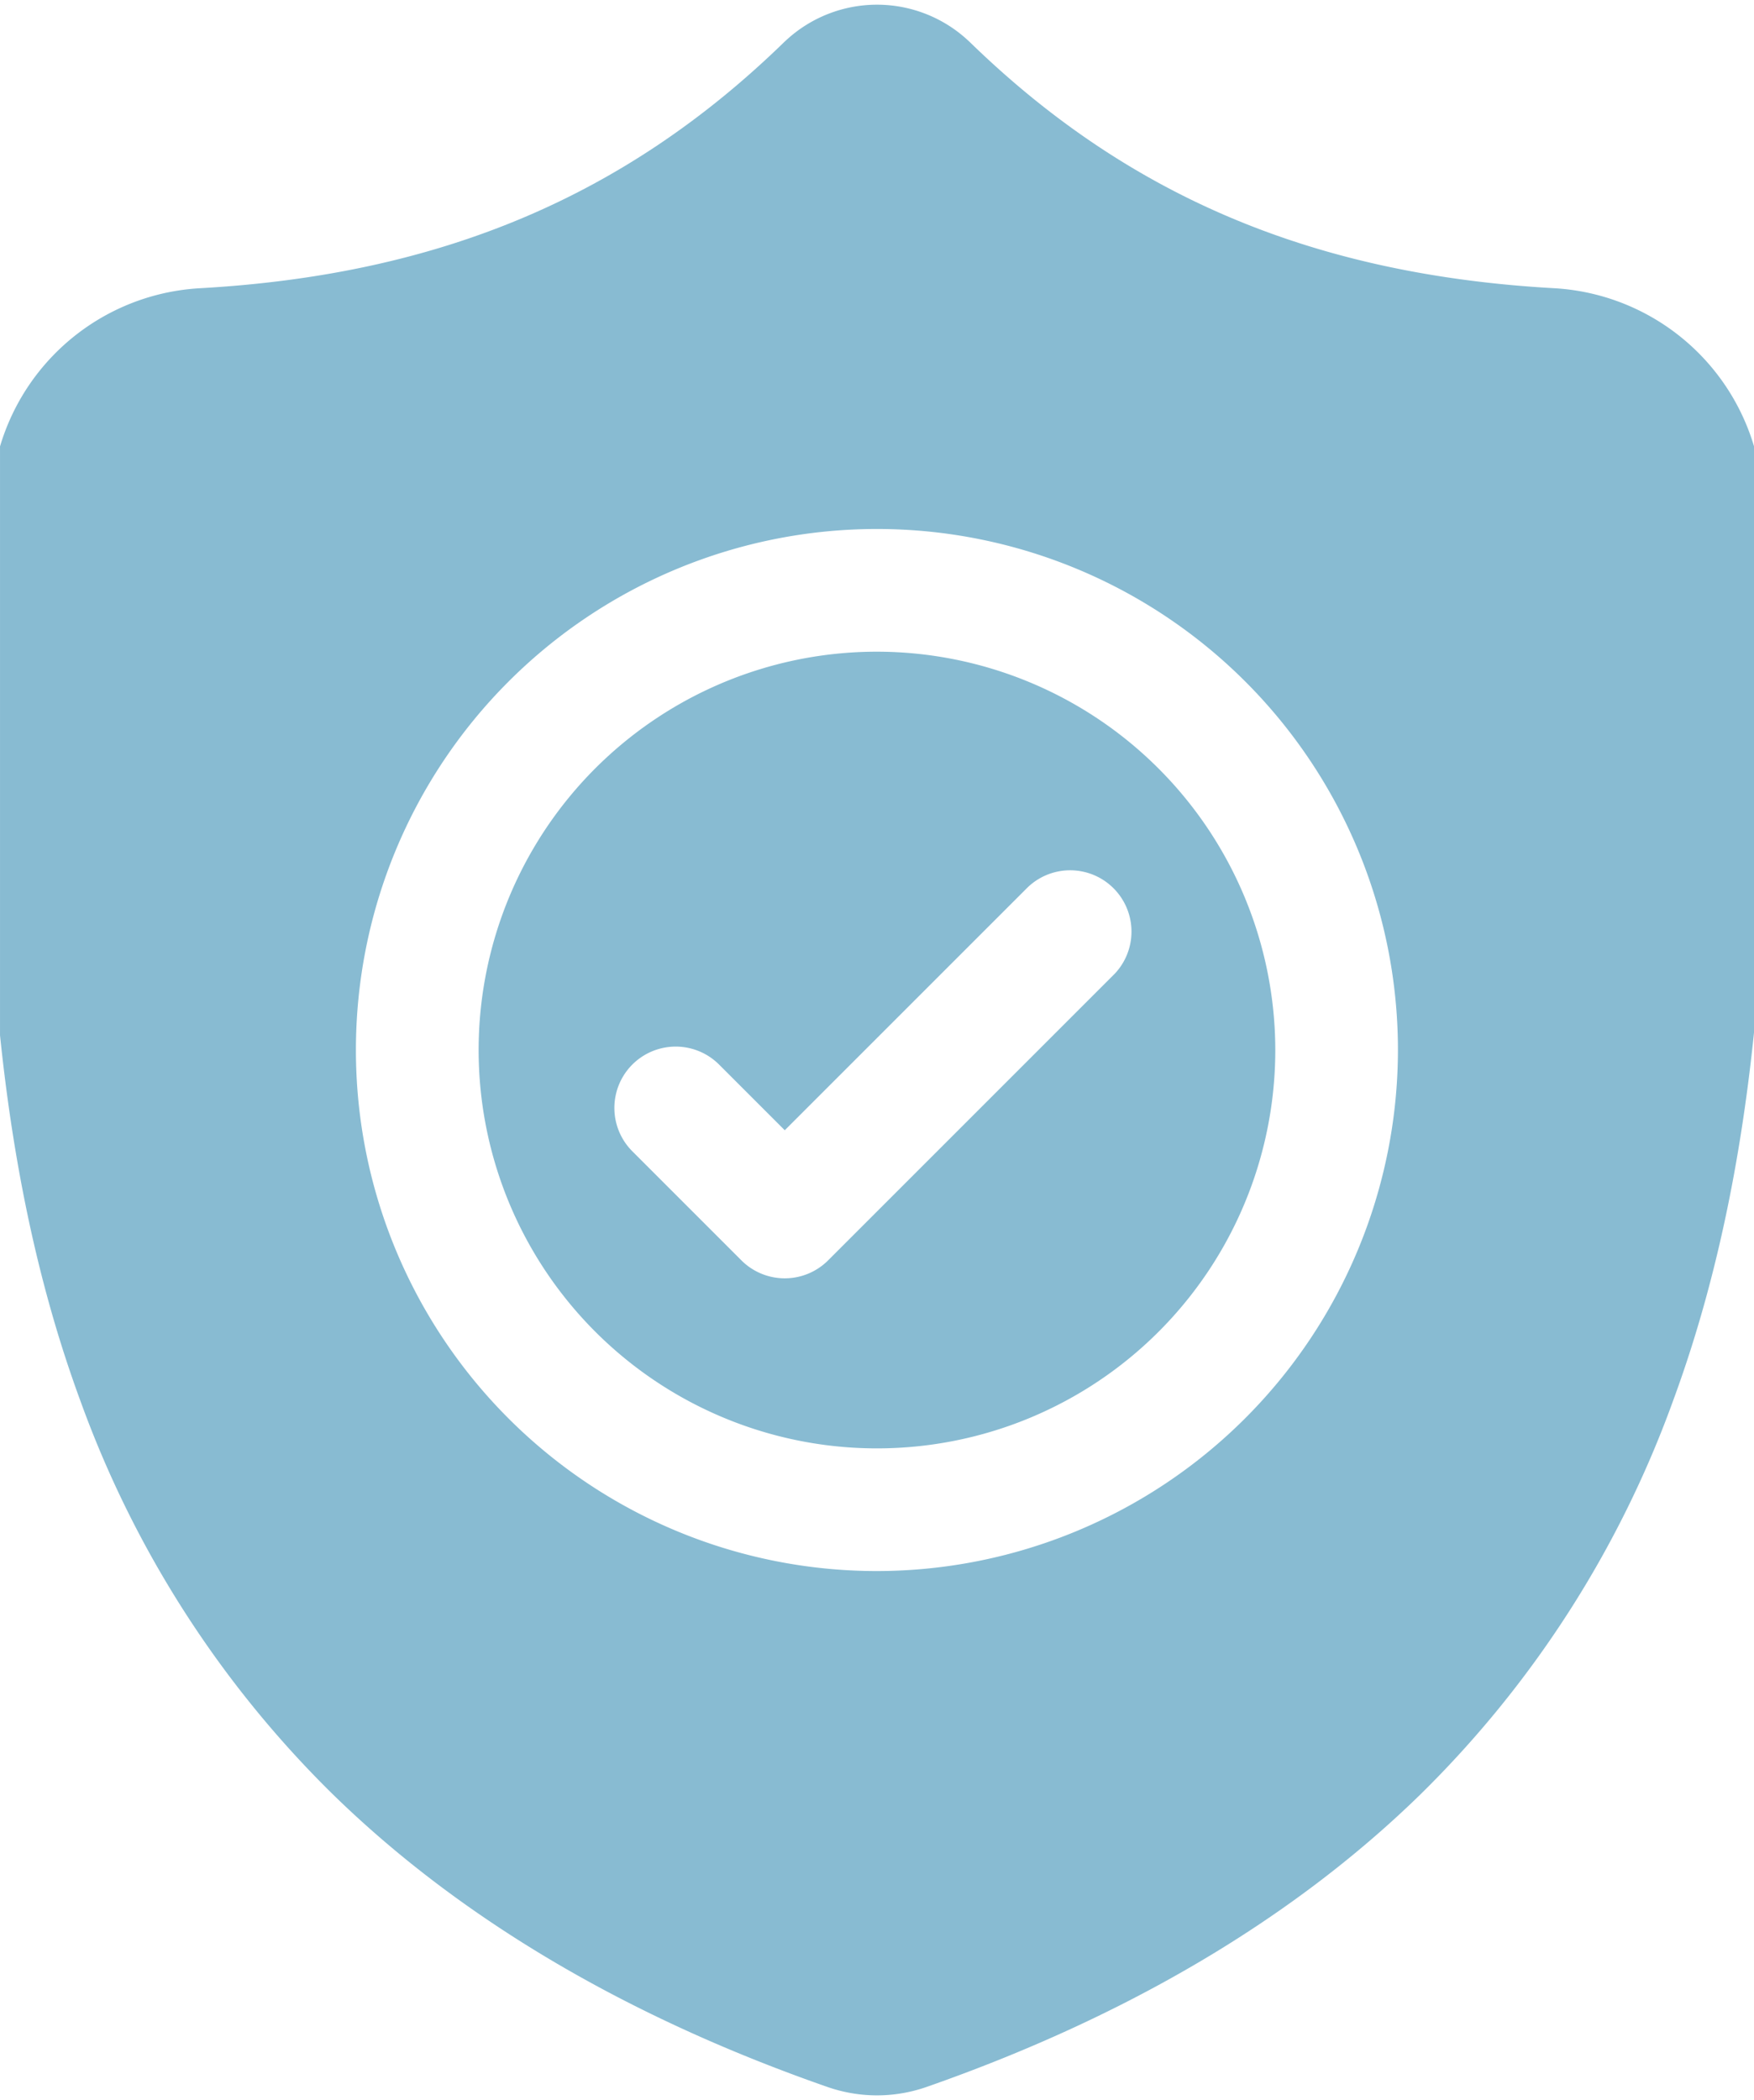
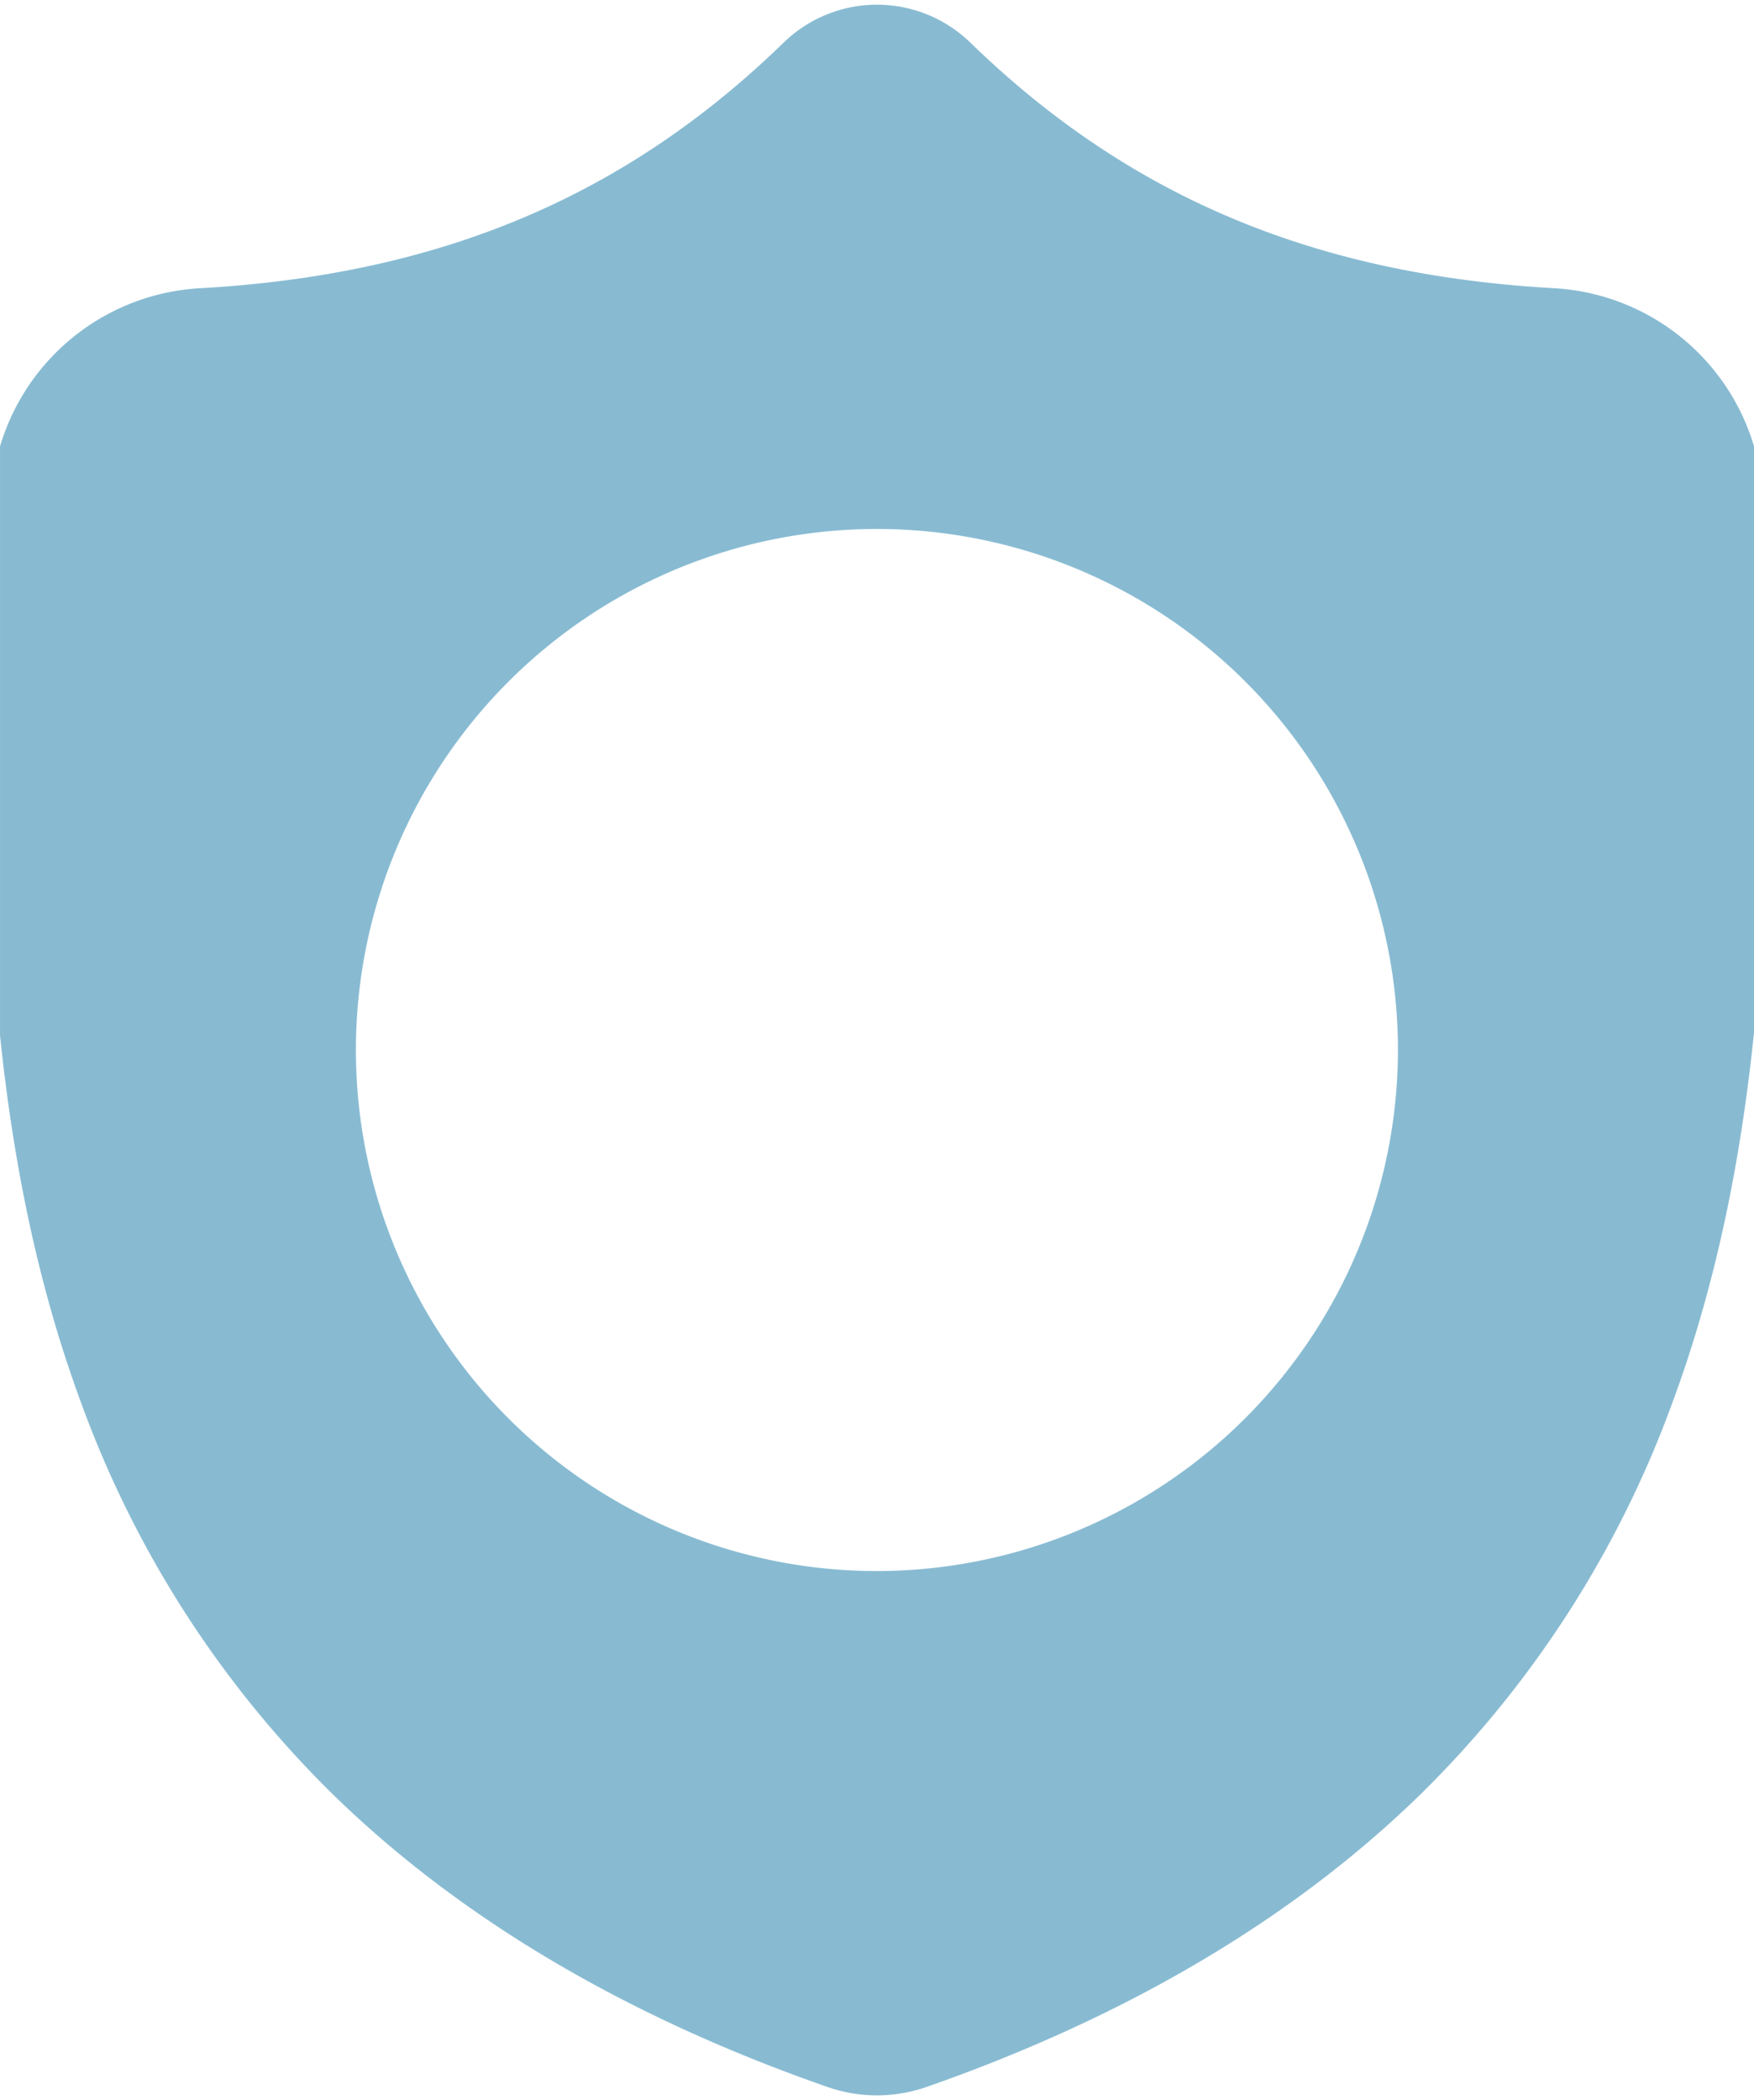
<svg xmlns="http://www.w3.org/2000/svg" width="142" height="170" viewBox="0 0 142 170">
  <defs>
    <clipPath id="a">
      <rect width="142" height="170" transform="translate(0.351 -0.009)" fill="#88bbd2" />
    </clipPath>
  </defs>
  <g transform="translate(-0.987 0.335)">
    <g transform="translate(0.637 -0.326)" clip-path="url(#a)">
-       <path d="M152.69,158.458a32.248,32.248,0,1,0,32.247,32.247,32.284,32.284,0,0,0-32.247-32.247m19.146,26.174-23.1,23.1a4.965,4.965,0,0,1-7.023,0l-8.828-8.828a4.965,4.965,0,0,1,7.022-7.022l5.318,5.318,19.593-19.591a4.965,4.965,0,1,1,7.022,7.022" transform="translate(-81.342 -105.711)" fill="#88bbd2" />
      <path d="M143.959,45.922l0-.132c-.074-1.626-.123-3.346-.152-5.259a17.938,17.938,0,0,0-16.89-17.573C107.452,21.872,92.4,15.526,79.535,2.989l-.11-.1a10.831,10.831,0,0,0-14.721,0l-.11.1C51.733,15.526,36.679,21.872,17.219,22.959A17.937,17.937,0,0,0,.329,40.532C.3,42.433.251,44.153.177,45.79L.169,46.1C-.209,65.939-.679,90.635,7.582,113.05A85.23,85.23,0,0,0,28.03,144.9c10.279,10.031,23.741,17.994,40.014,23.668a12.341,12.341,0,0,0,1.64.447,12.112,12.112,0,0,0,4.762,0,12.362,12.362,0,0,0,1.646-.45c16.253-5.684,29.7-13.651,39.972-23.681a85.358,85.358,0,0,0,20.448-31.858c8.293-22.482,7.824-47.225,7.447-67.105m-71.9,80.886a42.18,42.18,0,1,1,42.18-42.18,42.227,42.227,0,0,1-42.18,42.18" transform="translate(-0.715 0.367)" fill="#88bbd2" />
    </g>
  </g>
</svg>